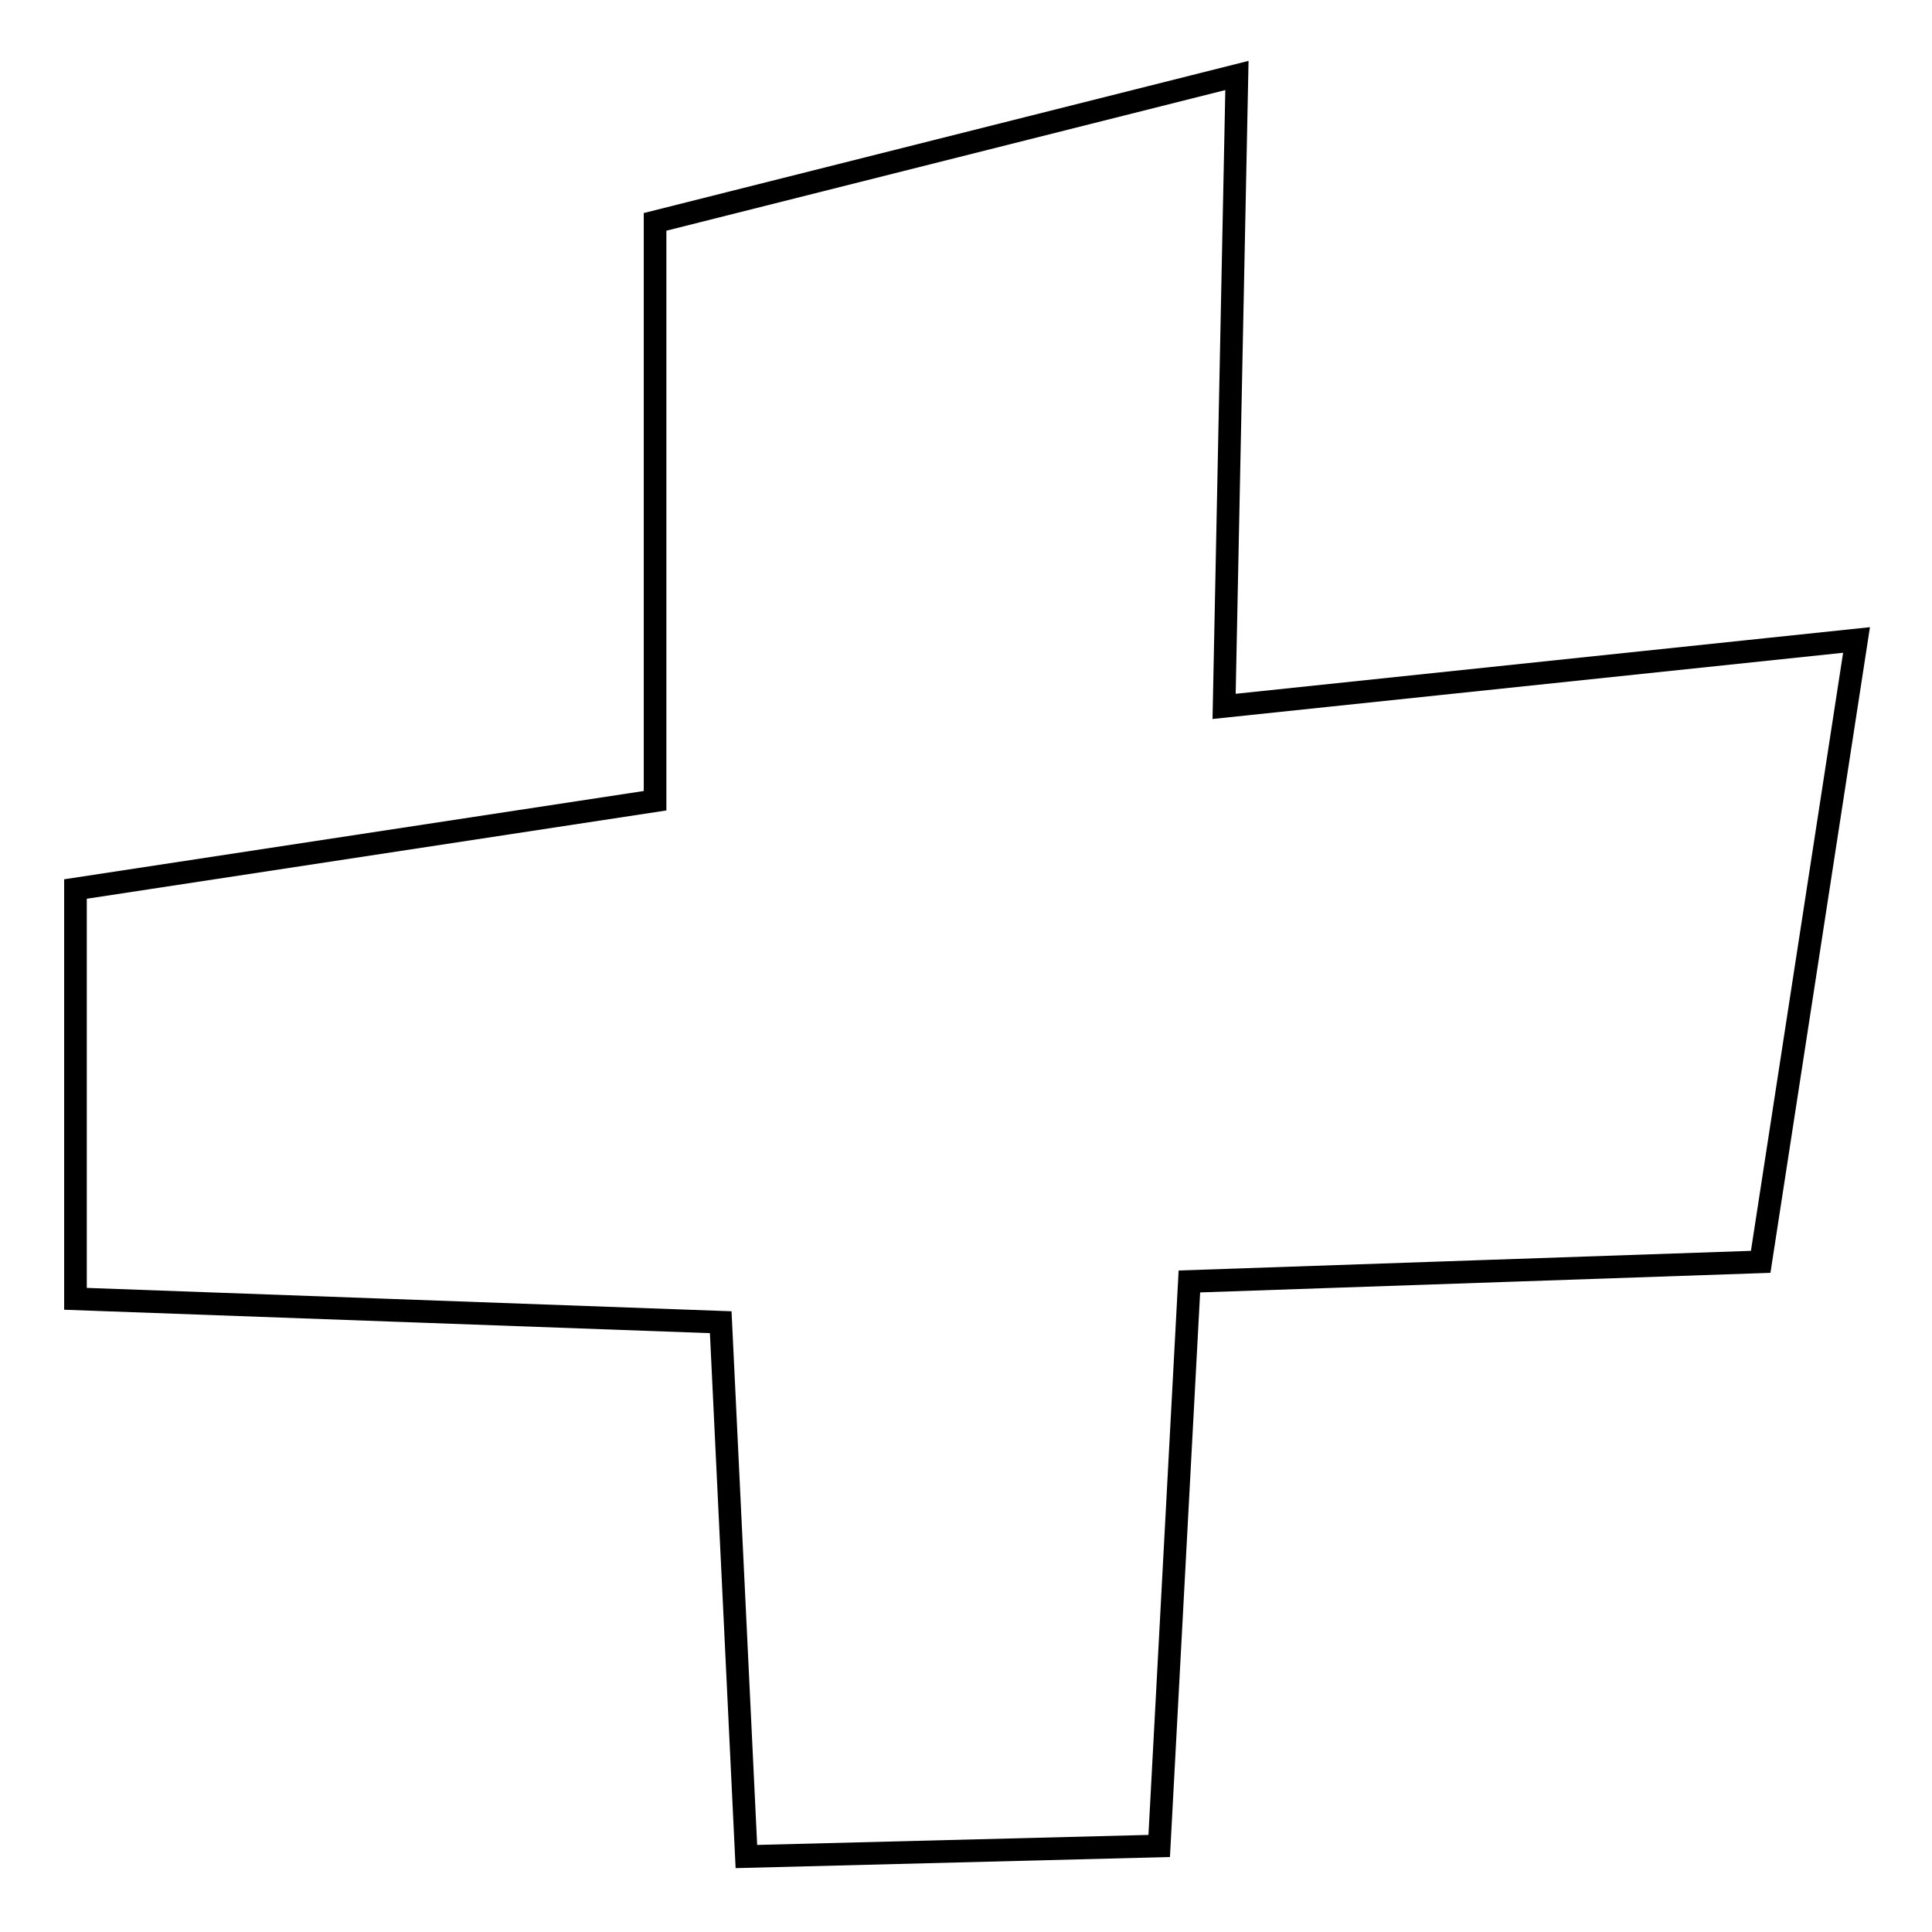
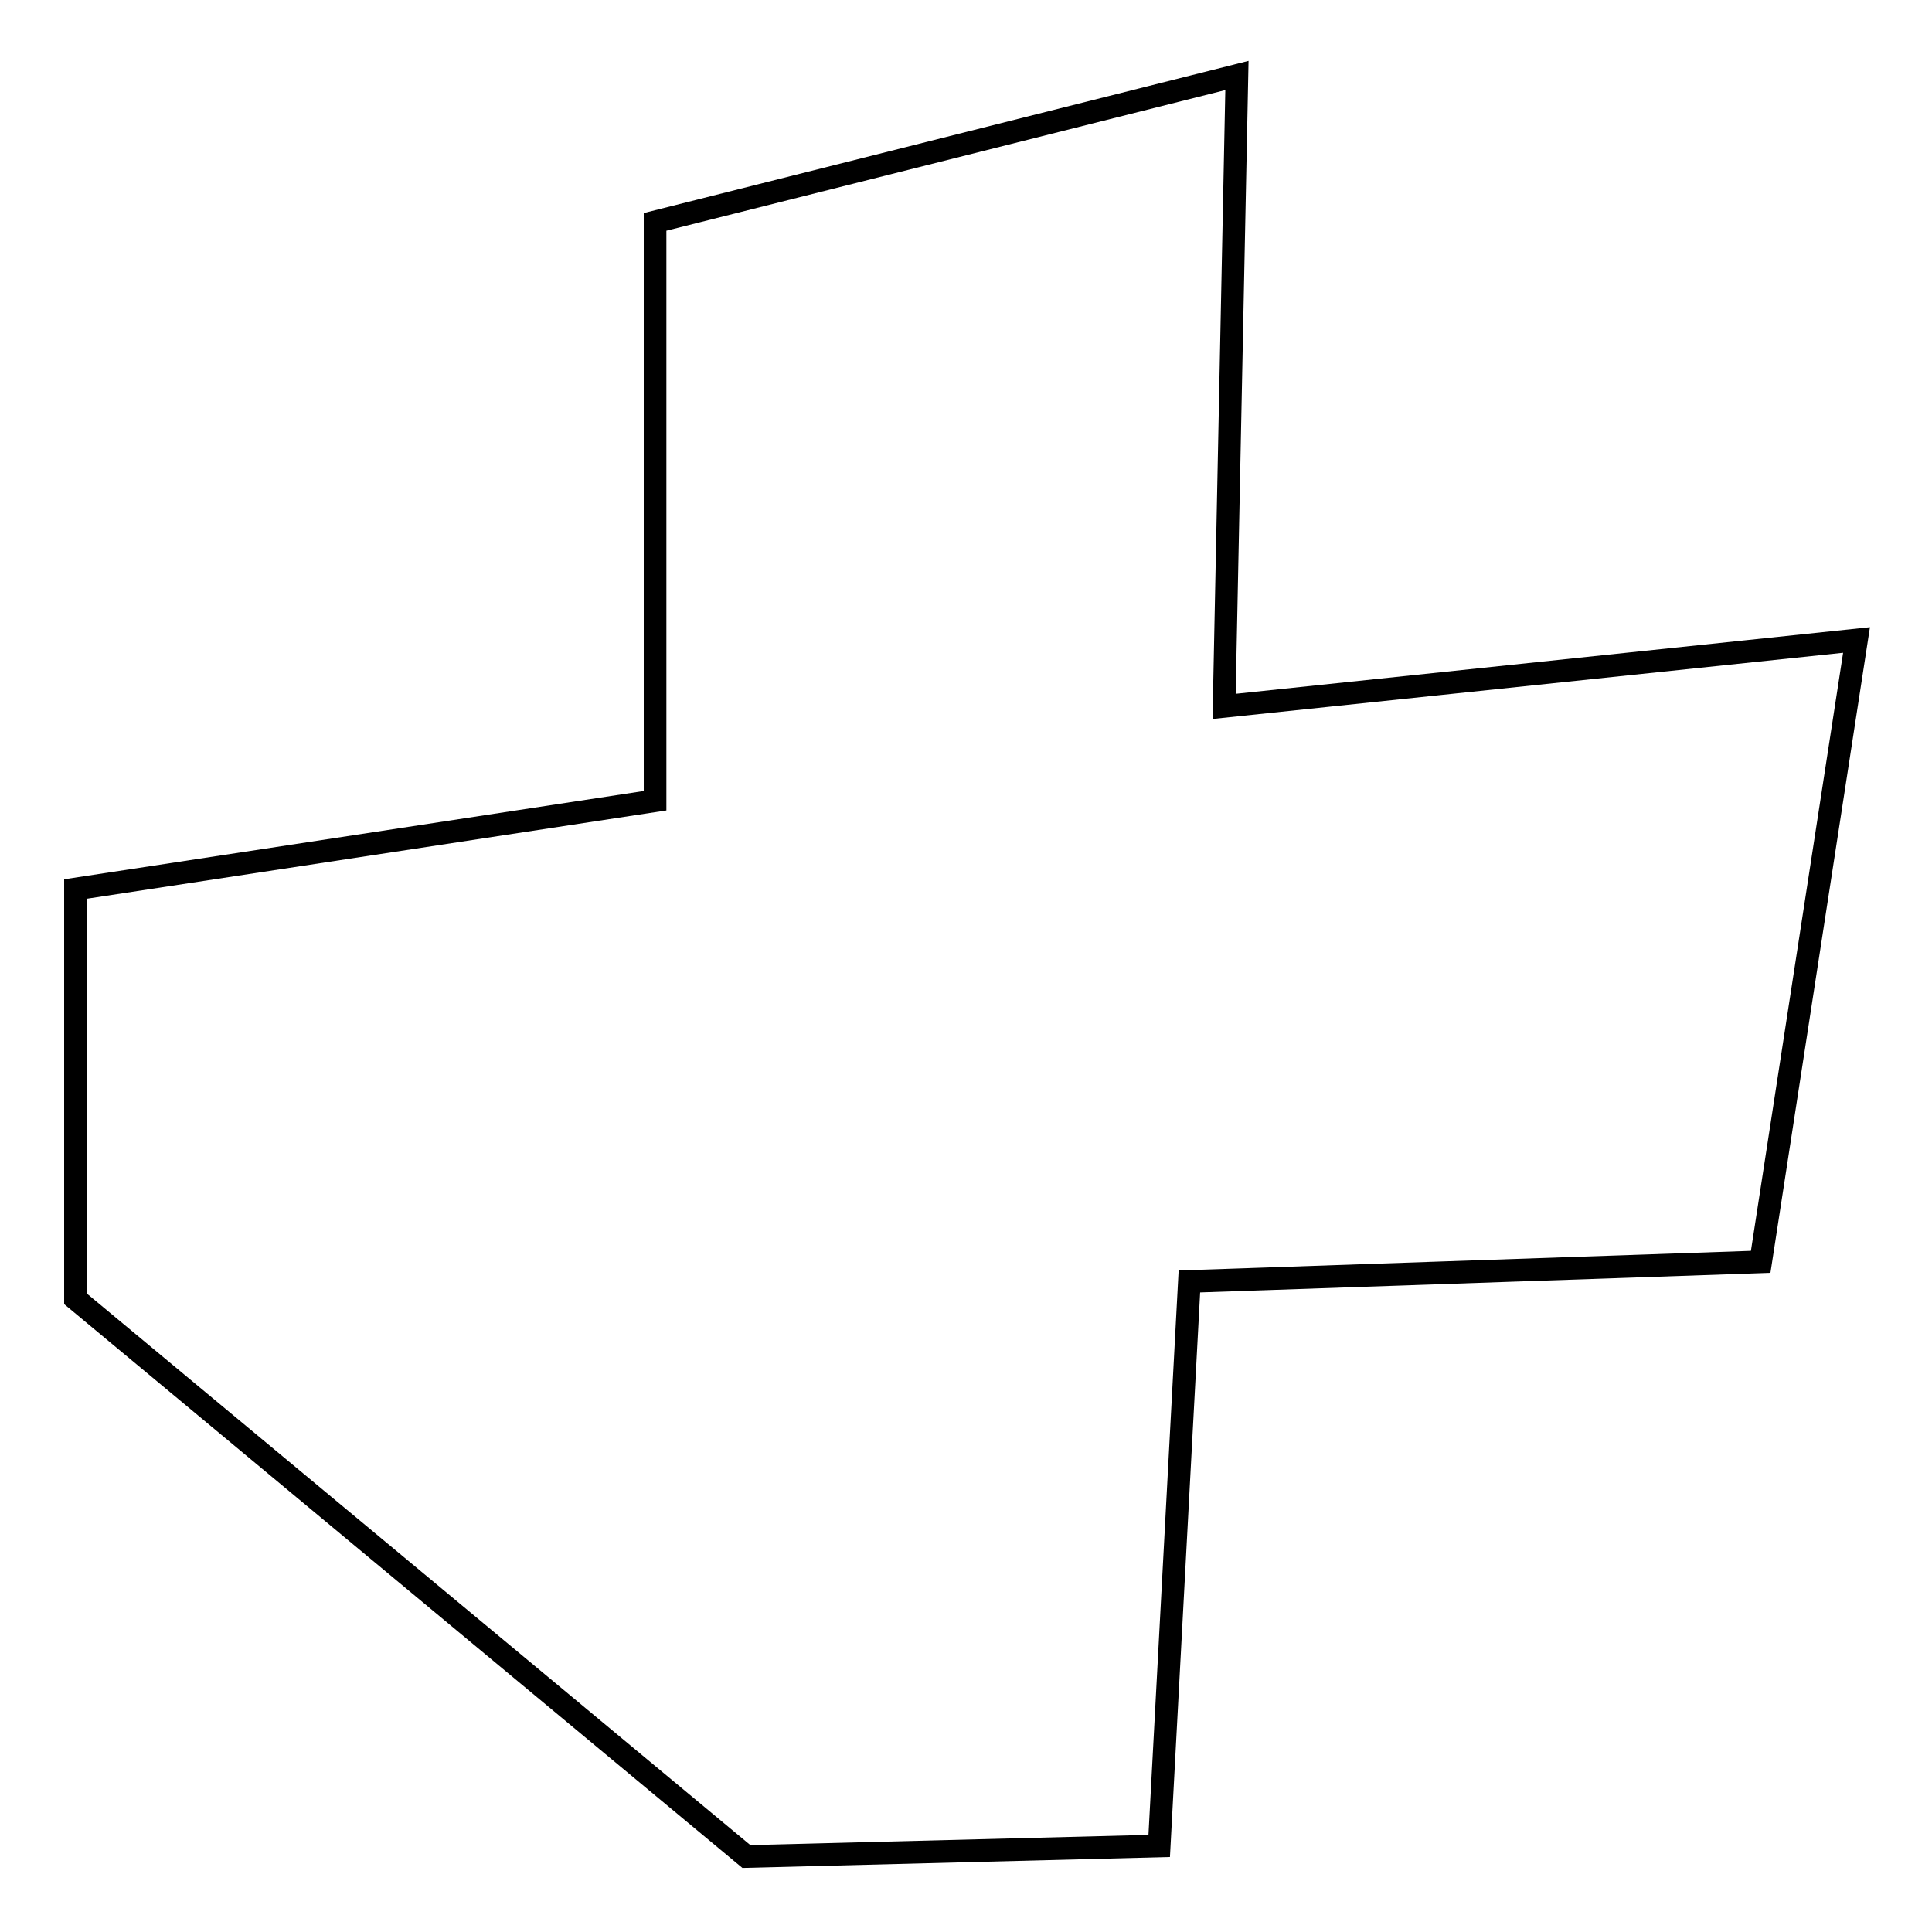
<svg xmlns="http://www.w3.org/2000/svg" version="1.1" x="0px" y="0px" viewBox="0 0 256 256" enable-background="new 0 0 256 256" xml:space="preserve">
  <g>
    <g>
-       <path stroke-width="3" fill-opacity="0" stroke="#000000" d="M10,117.8l76.8-11.7V29.4L163.9,10l-1.7,83.6l83.8-8.8l-12.7,82.4l-75.7,2.6l-4,74.8L98.9,246l-3.4-70.8L10,172.1V117.8z" />
+       <path stroke-width="3" fill-opacity="0" stroke="#000000" d="M10,117.8l76.8-11.7V29.4L163.9,10l-1.7,83.6l83.8-8.8l-12.7,82.4l-75.7,2.6l-4,74.8L98.9,246L10,172.1V117.8z" />
    </g>
  </g>
</svg>